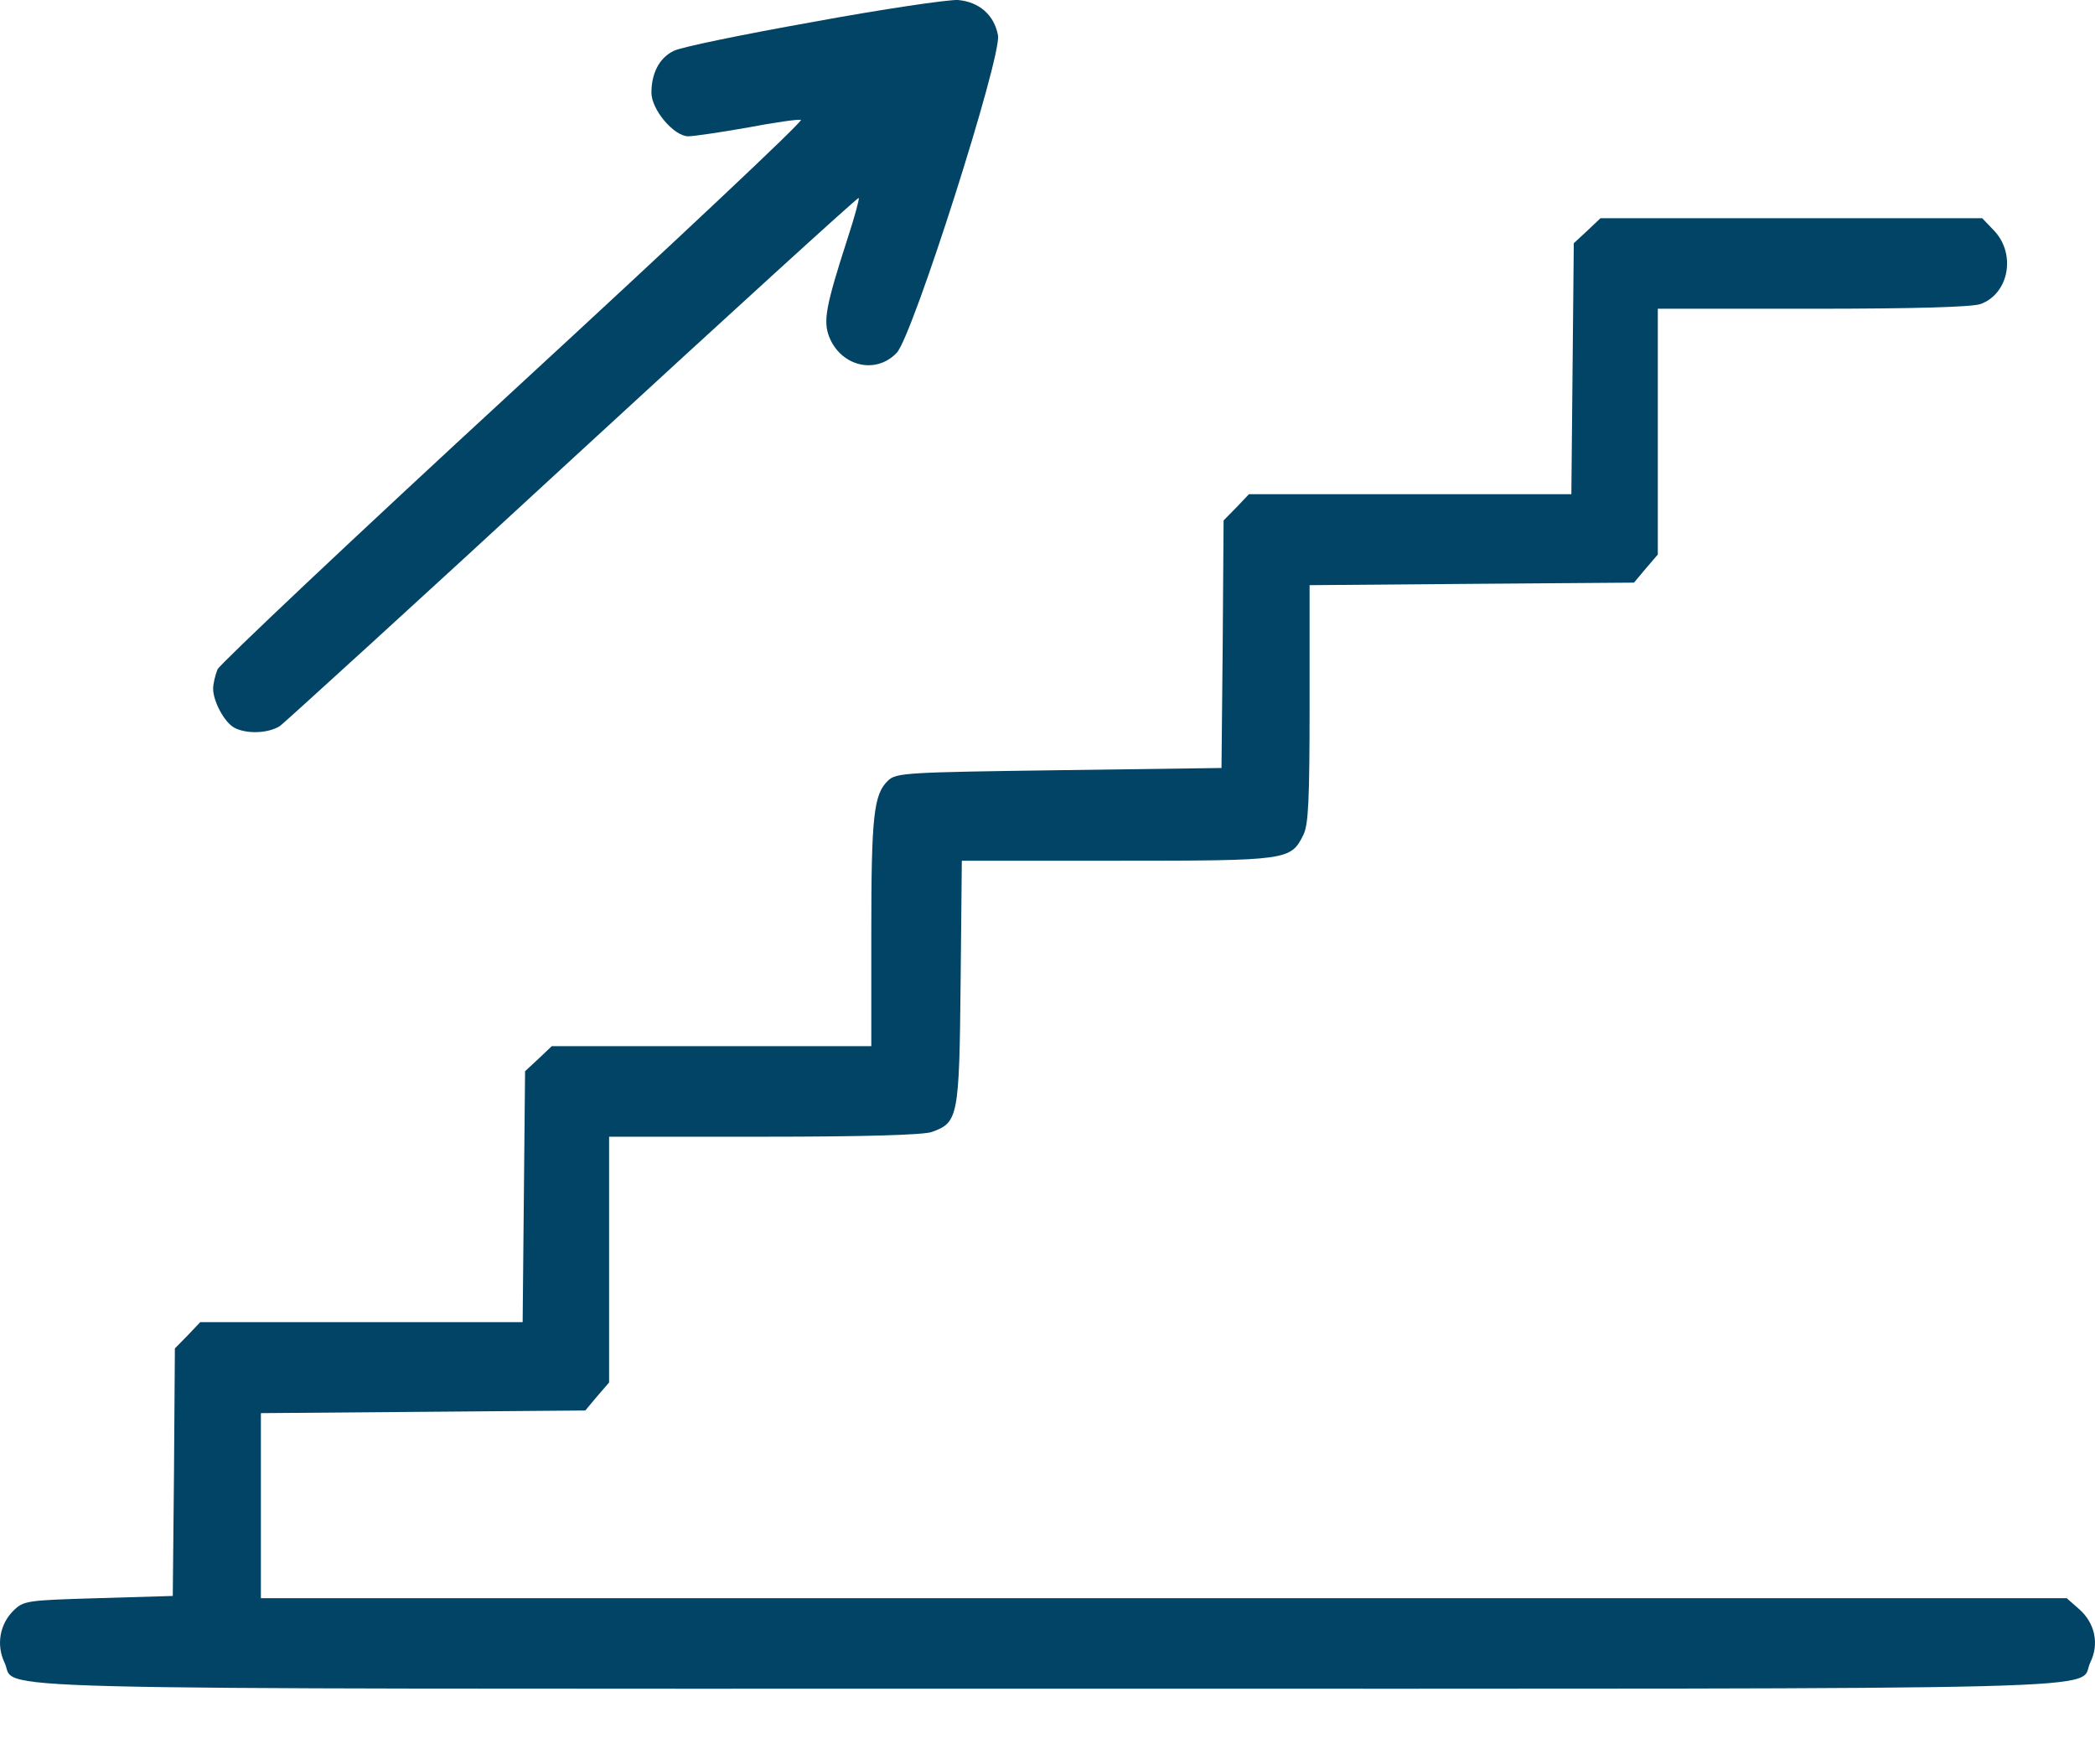
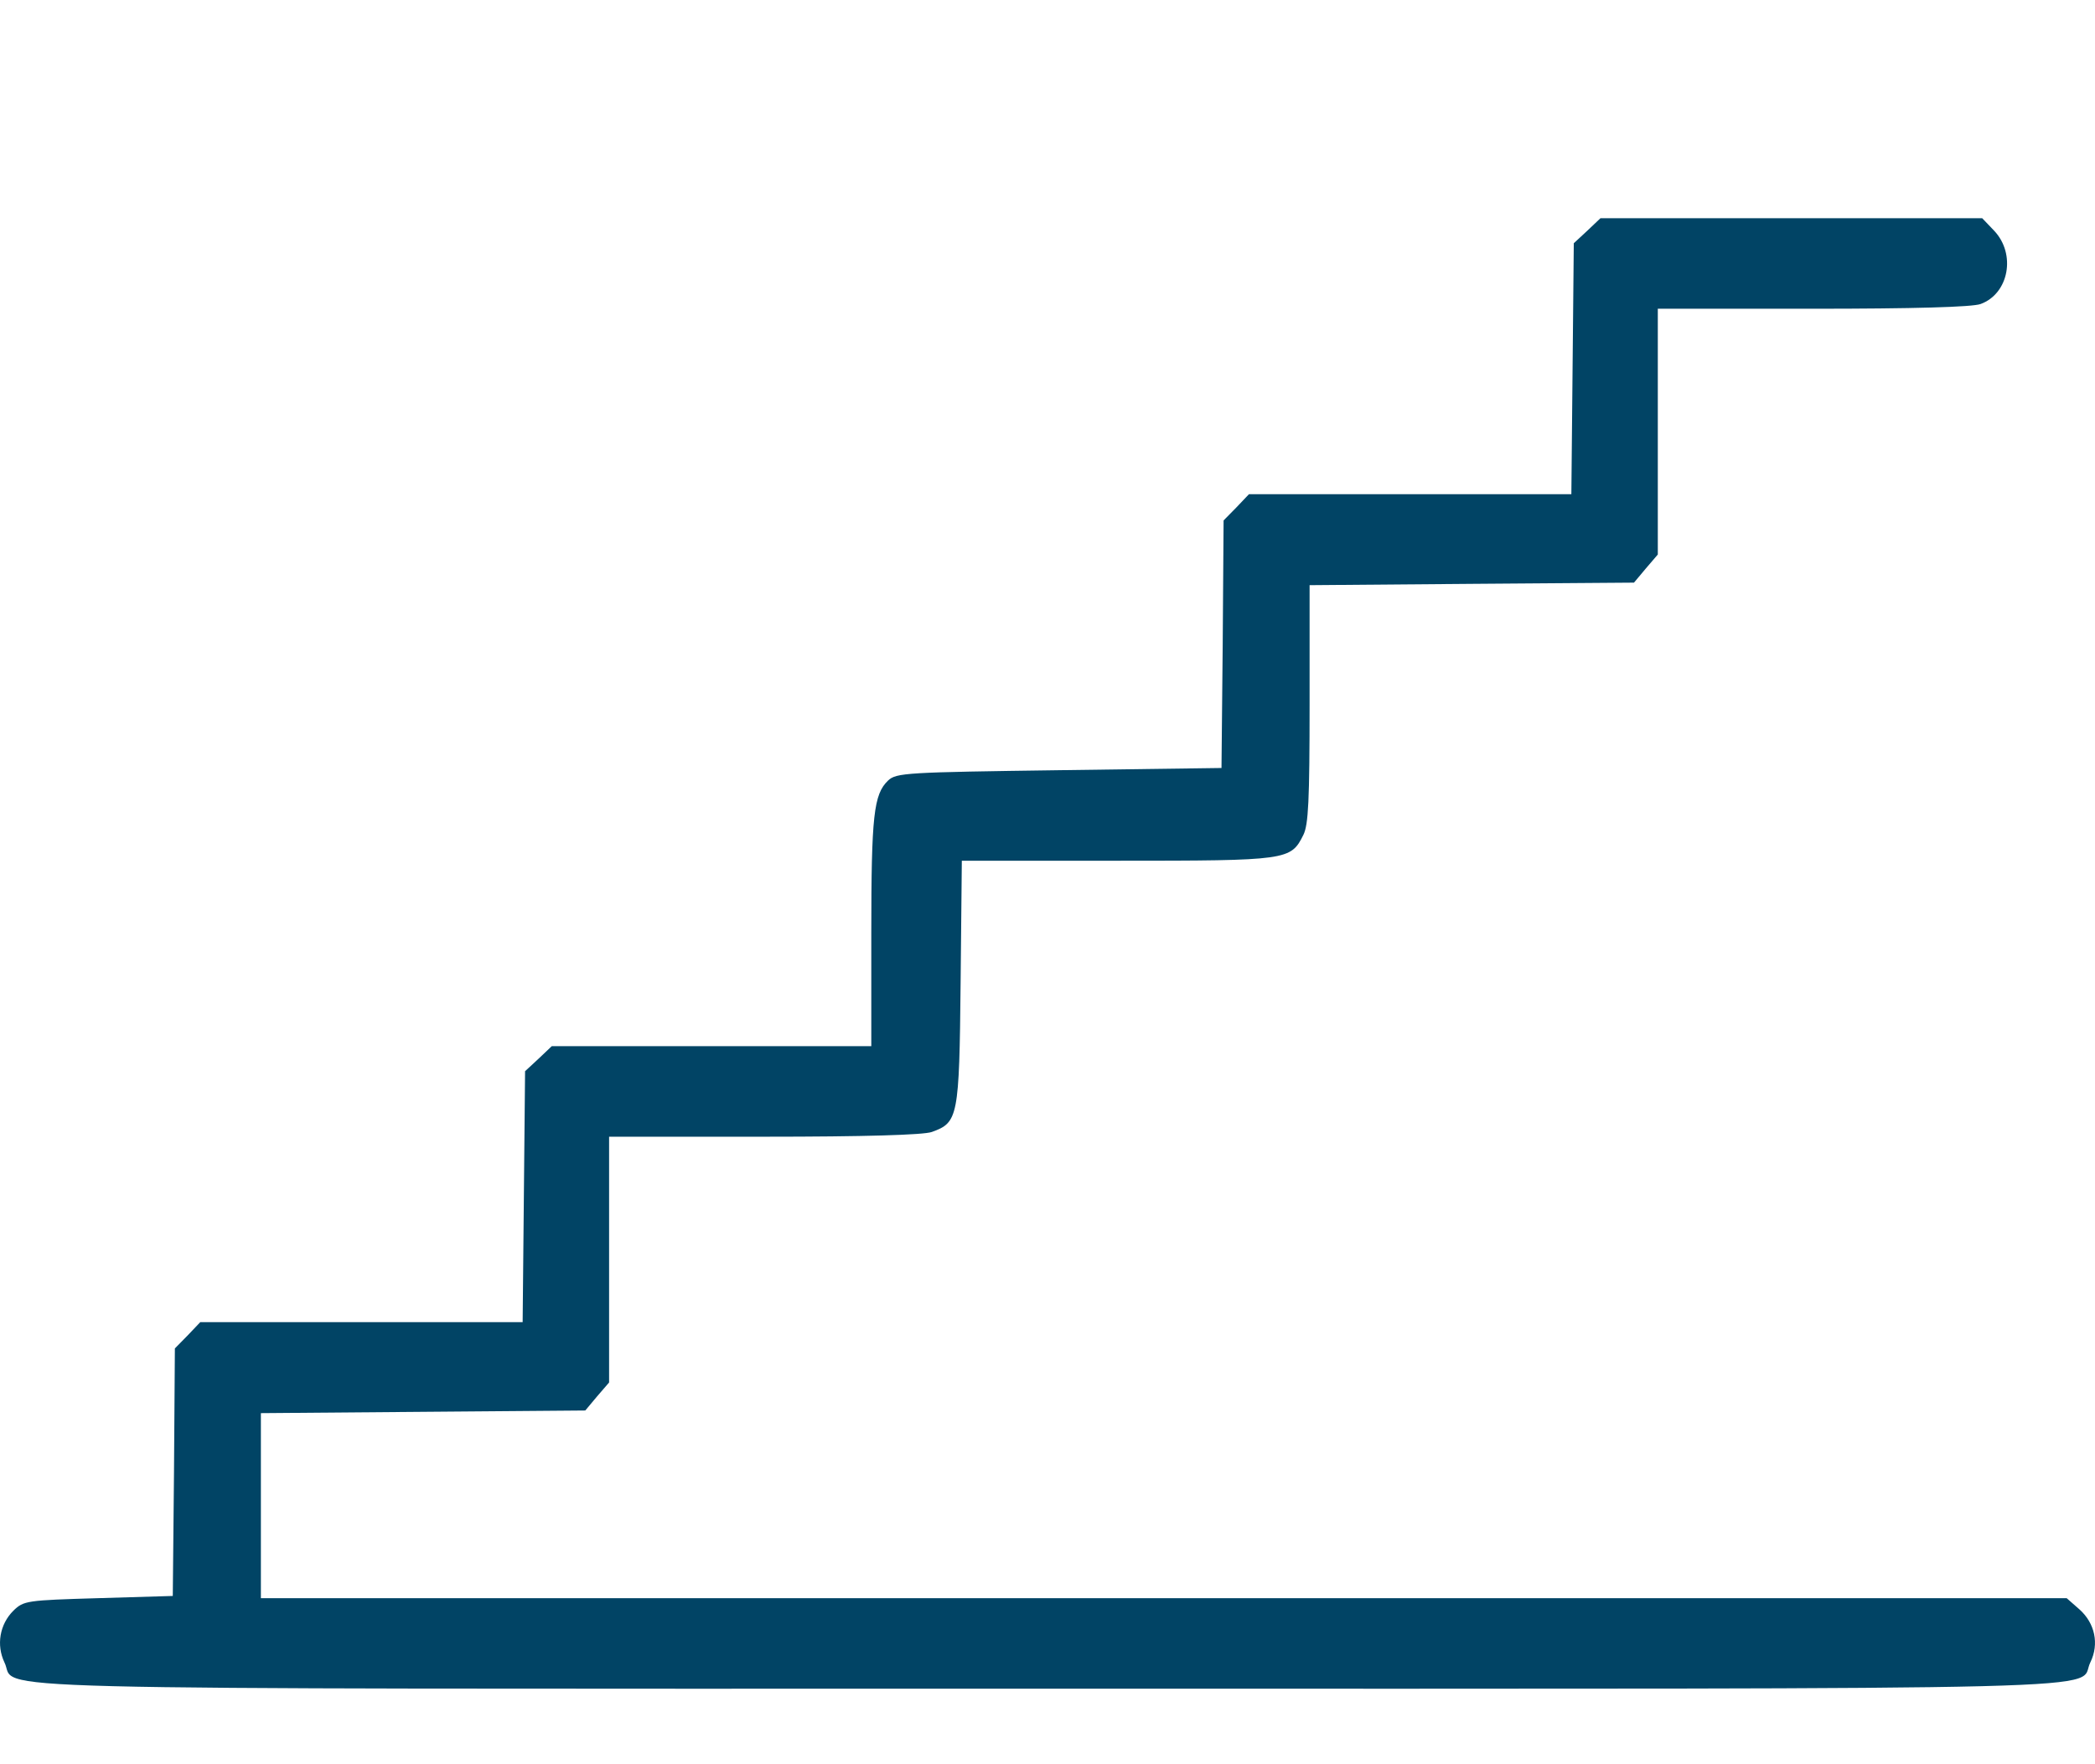
<svg xmlns="http://www.w3.org/2000/svg" width="19" height="16" viewBox="0 0 19 16" fill="none">
-   <path d="M7.368 0.2C6.733 0.313 6.164 0.43 6.109 0.462C5.982 0.524 5.908 0.661 5.908 0.841C5.908 0.994 6.112 1.236 6.242 1.236C6.291 1.236 6.528 1.201 6.774 1.158C7.019 1.111 7.238 1.08 7.264 1.087C7.29 1.095 6.12 2.194 4.663 3.536C3.207 4.877 1.999 6.019 1.973 6.07C1.951 6.125 1.933 6.203 1.933 6.246C1.933 6.359 2.033 6.547 2.122 6.598C2.234 6.66 2.438 6.652 2.542 6.582C2.587 6.547 3.787 5.456 5.202 4.15C6.618 2.847 7.78 1.787 7.788 1.795C7.795 1.803 7.751 1.967 7.688 2.159C7.487 2.781 7.465 2.91 7.52 3.055C7.628 3.324 7.944 3.399 8.133 3.199C8.278 3.047 9.085 0.516 9.051 0.321C9.018 0.137 8.88 0.016 8.687 0C8.598 -0.004 8.007 0.082 7.368 0.2Z" fill="#014465" />
  <path d="M14.396 2.092L14.273 2.206L14.262 3.344L14.251 4.482H12.787H11.327L11.212 4.603L11.097 4.72L11.089 5.843L11.078 6.965L9.607 6.985C8.225 7.004 8.128 7.008 8.054 7.079C7.924 7.204 7.902 7.395 7.902 8.459V9.488H6.453H5.004L4.885 9.601L4.762 9.715L4.751 10.853L4.74 11.991H3.276H1.816L1.701 12.112L1.586 12.229L1.578 13.352L1.567 14.474L0.891 14.494C0.241 14.513 0.215 14.517 0.122 14.607C-0.004 14.732 -0.034 14.92 0.04 15.076C0.17 15.334 -0.617 15.315 9.499 15.315C19.616 15.315 18.828 15.334 18.958 15.076C19.04 14.908 18.999 14.72 18.858 14.595L18.743 14.494H10.554H2.366V13.653V12.816L3.837 12.804L5.308 12.792L5.416 12.663L5.524 12.538V11.424V10.309H6.932C7.838 10.309 8.377 10.293 8.451 10.266C8.689 10.18 8.7 10.137 8.712 8.909L8.723 7.806H10.134C11.684 7.806 11.706 7.802 11.821 7.571C11.866 7.478 11.877 7.266 11.877 6.383V5.307L13.348 5.295L14.819 5.284L14.927 5.155L15.035 5.029V3.915V2.8H16.443C17.35 2.8 17.888 2.785 17.963 2.757C18.219 2.663 18.286 2.304 18.085 2.092L17.977 1.979H16.246H14.515L14.396 2.092Z" fill="#014465" />
</svg>